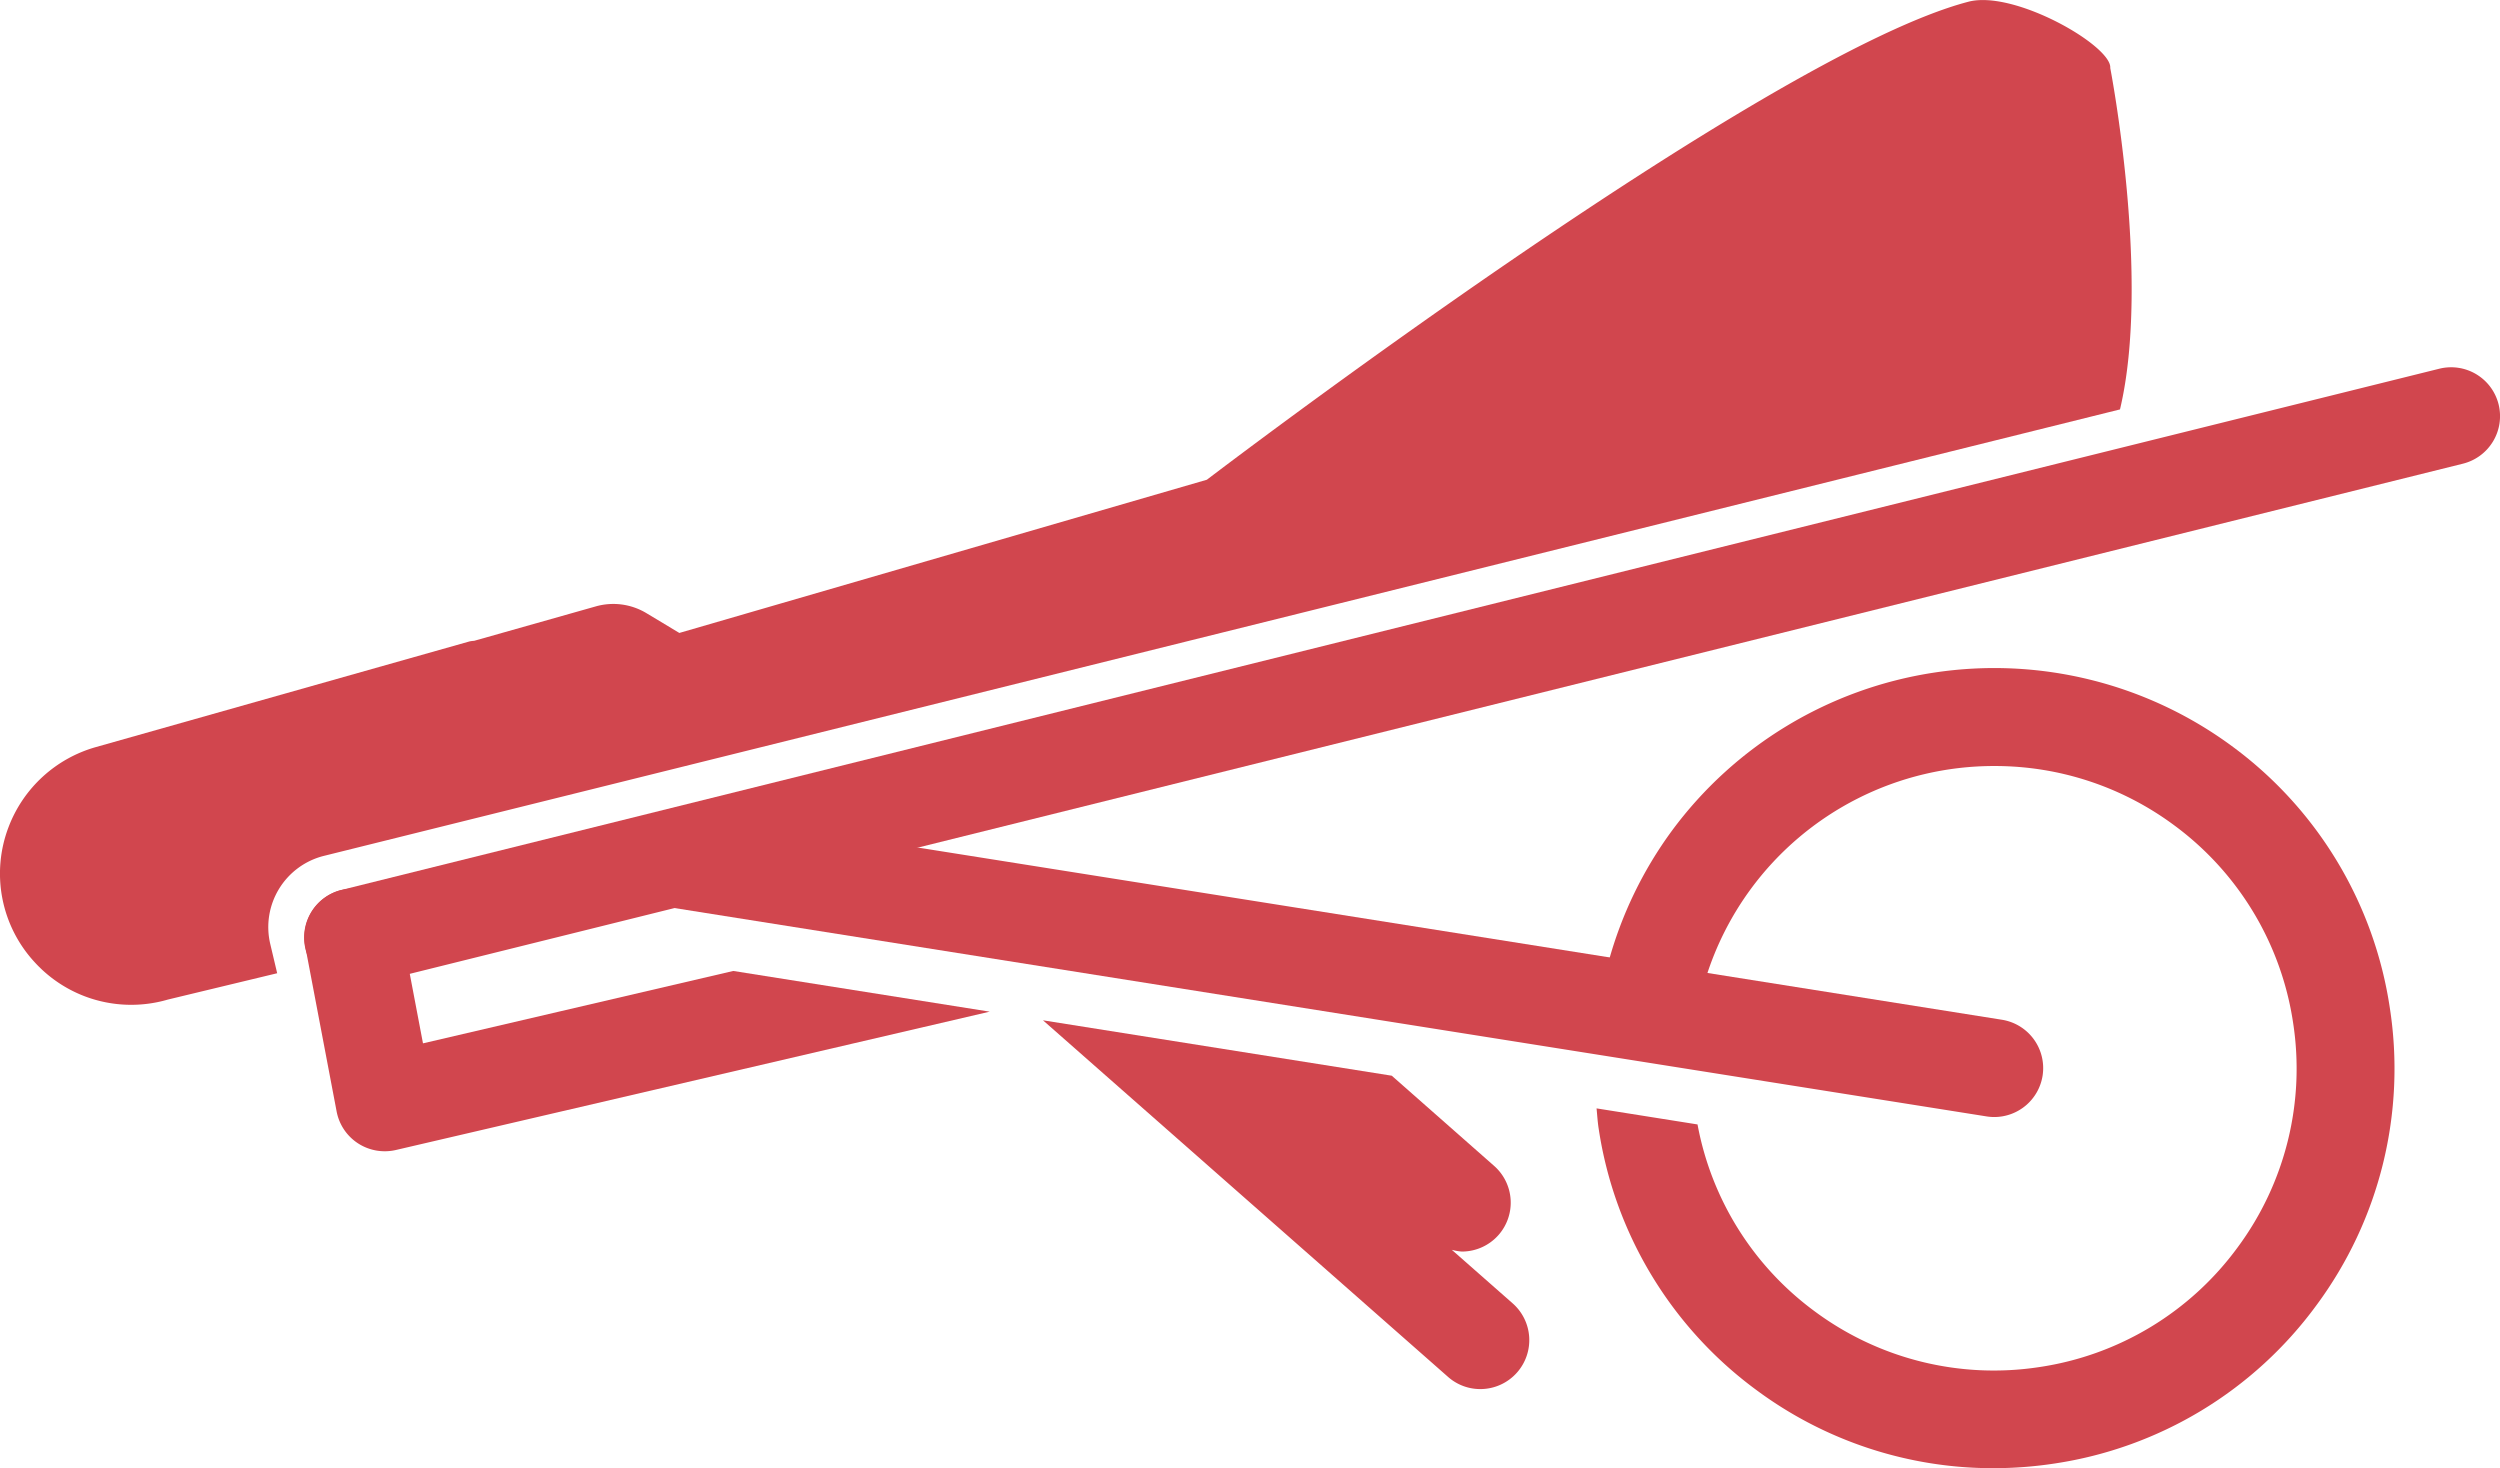
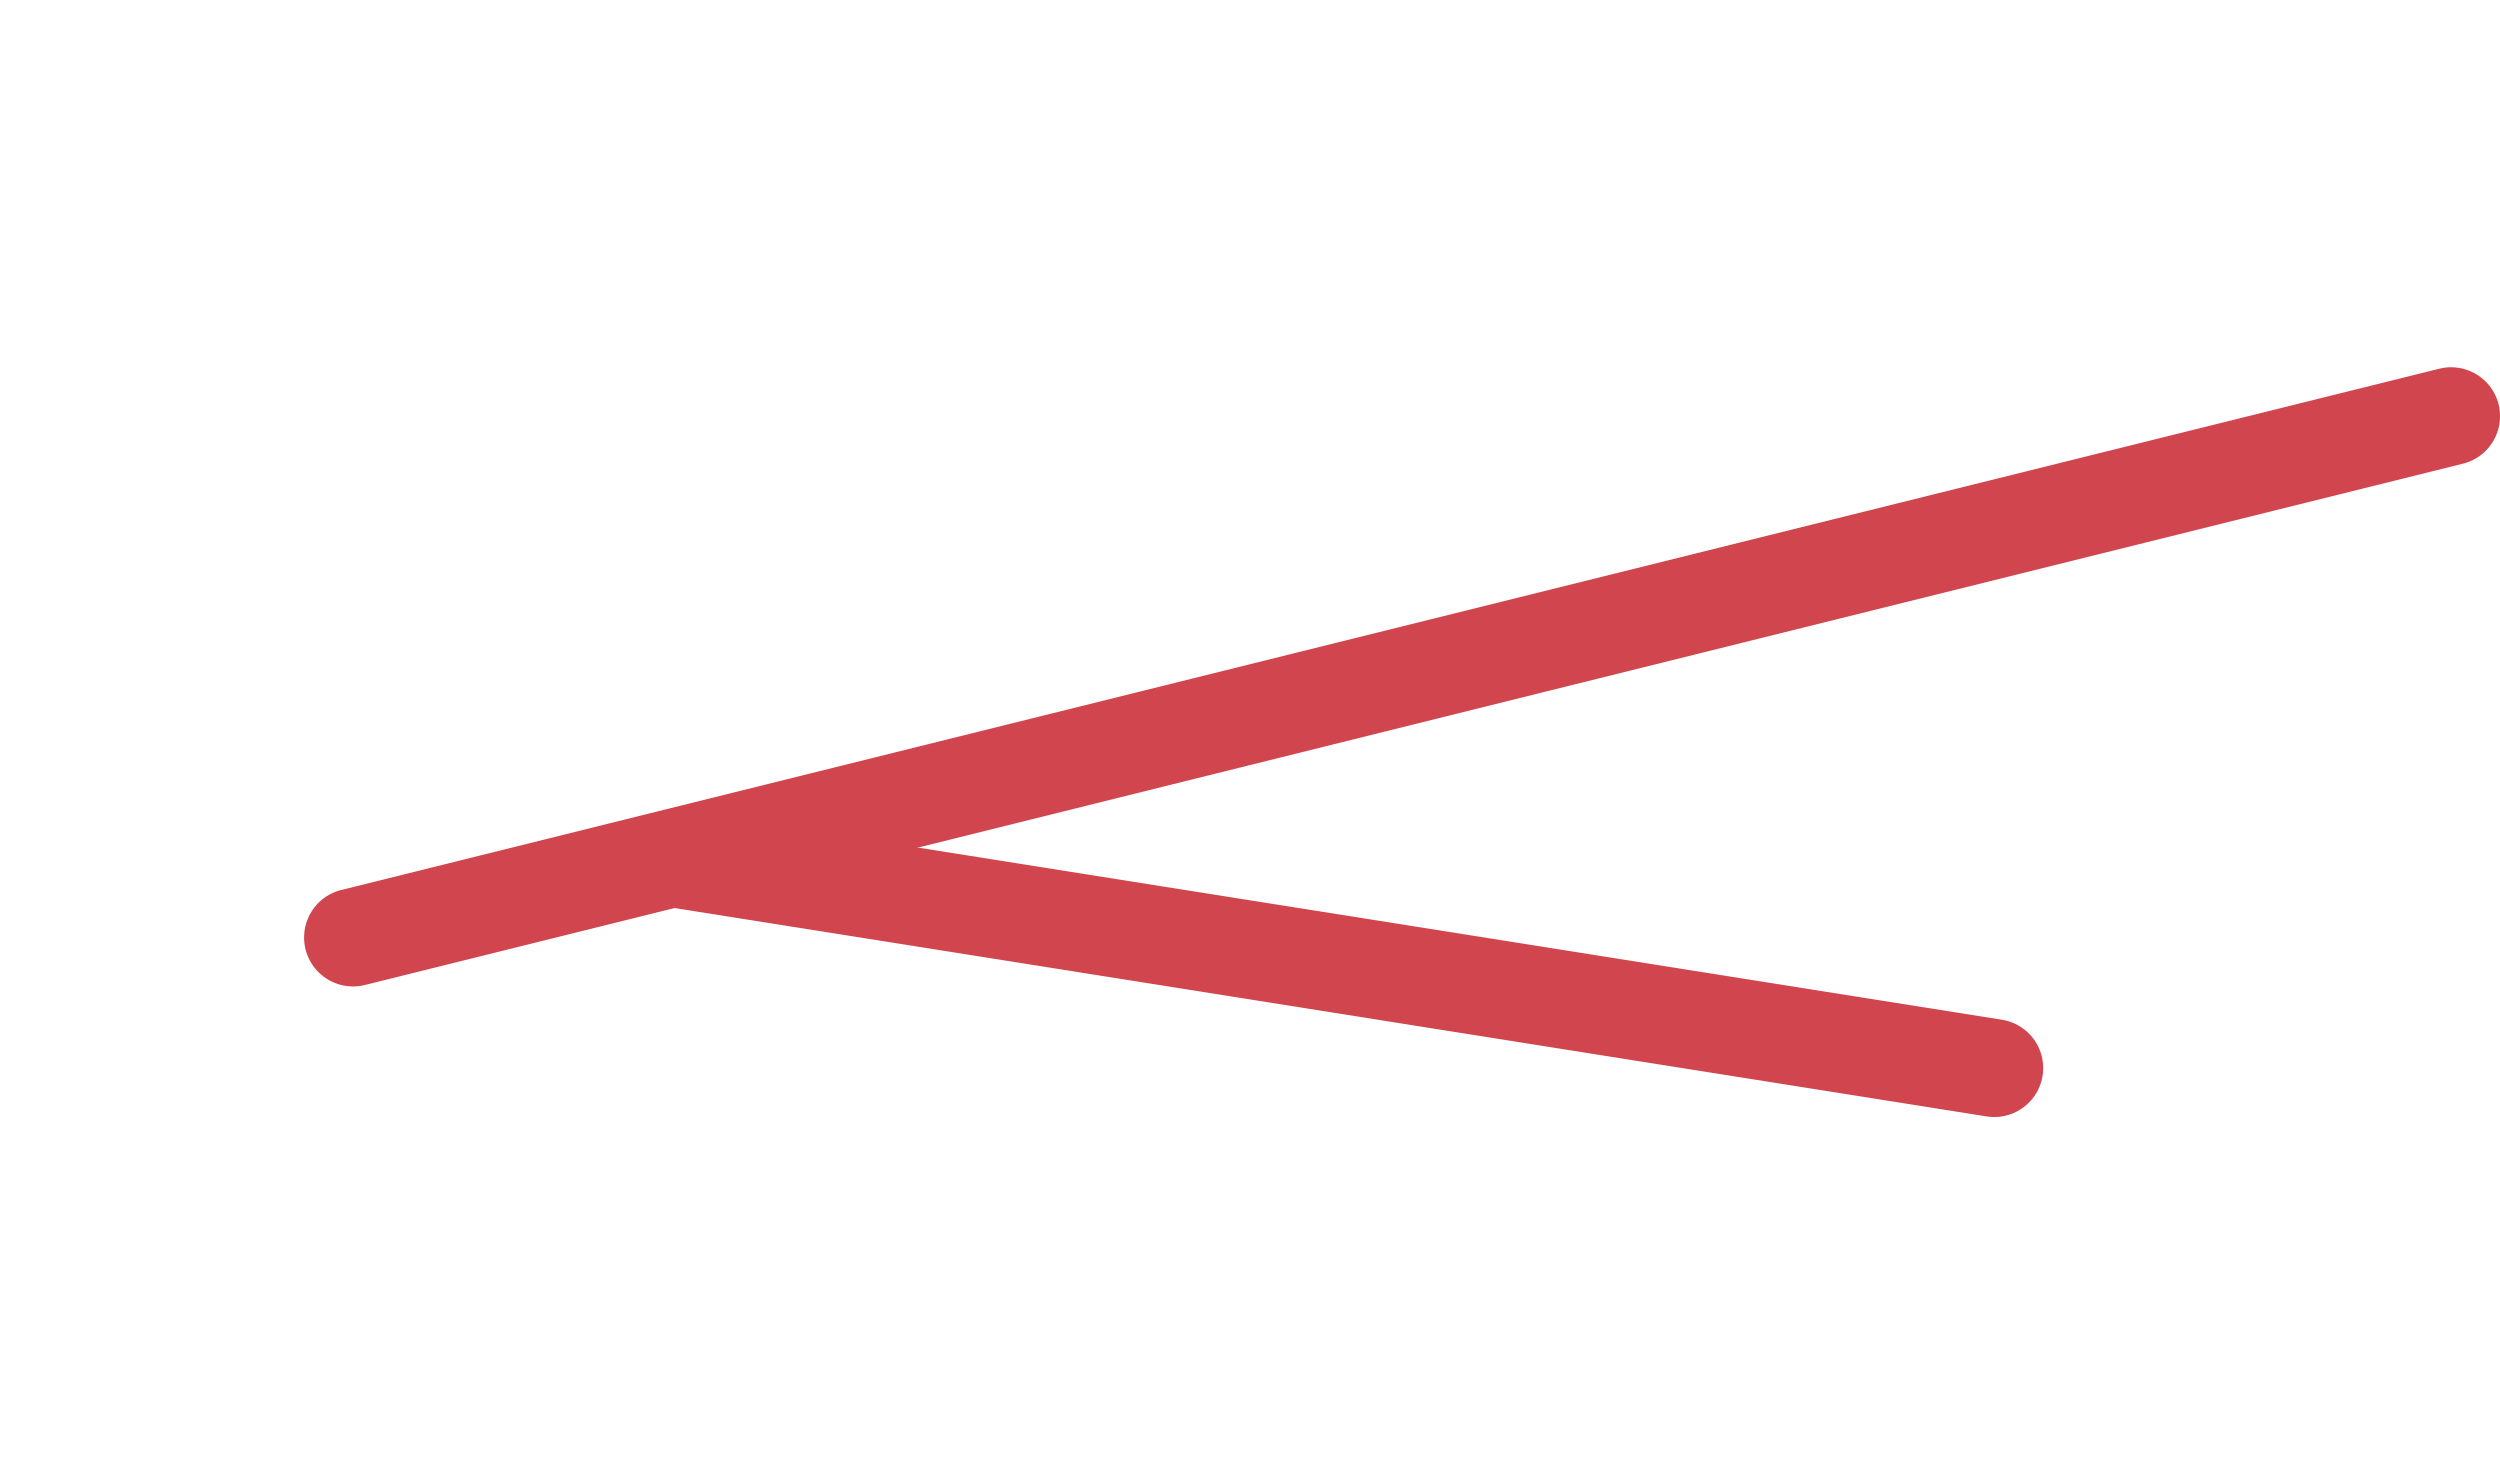
<svg xmlns="http://www.w3.org/2000/svg" id="Group_1035" data-name="Group 1035" width="48.282" height="28.358" viewBox="0 0 48.282 28.358">
  <style type="text/css">
	.st0{fill:#D1464E;}
</style>
-   <path id="Path_307" data-name="Path 307" d="M29.776-691.6a1.418,1.418,0,0,1,1.038-1.7L65.5-701.922c.6-2.524-.188-6.594-.188-6.594.036-.424-1.85-1.512-2.738-1.28-3.967,1.035-14.709,9.232-14.709,9.232l-10.188,2.959-.632-.38a1.239,1.239,0,0,0-.981-.133l-2.35.665a.589.589,0,0,0-.091.012L26.406-695.4a2.544,2.544,0,0,0-1.684,1.545,2.521,2.521,0,0,0,.51,2.615,2.53,2.53,0,0,0,.969.655,2.527,2.527,0,0,0,1.6.06l2.109-.508Z" transform="translate(-24.557 709.829)" class="st0" />
  <g id="Group_865" data-name="Group 865" transform="translate(5.873 12.902)">
-     <path id="Path_308" data-name="Path 308" d="M93.517-680.821a7.678,7.678,0,0,0-3.06-5.062,7.739,7.739,0,0,0-10.806,1.644,7.721,7.721,0,0,0-1.221,2.524l1.883.3a5.831,5.831,0,0,1,.862-1.7,5.829,5.829,0,0,1,4.709-2.376,5.807,5.807,0,0,1,3.453,1.133,5.8,5.8,0,0,1,2.312,3.824,5.8,5.8,0,0,1-1.07,4.338,5.8,5.8,0,0,1-3.824,2.312,5.807,5.807,0,0,1-4.338-1.07,5.789,5.789,0,0,1-2.27-3.615l-1.95-.31c.013.129.02.257.04.386a7.678,7.678,0,0,0,3.06,5.063,7.669,7.669,0,0,0,4.564,1.5,7.851,7.851,0,0,0,1.179-.09,7.676,7.676,0,0,0,5.062-3.06A7.675,7.675,0,0,0,93.517-680.821Z" transform="translate(-53.236 687.383)" class="st0" />
-     <path id="Path_309" data-name="Path 309" d="M67.421-668.662a.938.938,0,0,0,.624.236.944.944,0,0,0,.71-.321.945.945,0,0,0-.085-1.334l-1.176-1.035a.983.983,0,0,0,.194.034.944.944,0,0,0,.709-.32.946.946,0,0,0-.085-1.334l-1.977-1.742-6.736-1.07Z" transform="translate(-45.329 682.351)" class="st0" />
-     <path id="Path_310" data-name="Path 310" d="M37.07-676.986l-.422-2.221a.943.943,0,0,0-1.1-.752.945.945,0,0,0-.752,1.1l.606,3.188a.944.944,0,0,0,.413.616.949.949,0,0,0,.73.129l11.47-2.672-4.952-.786Z" transform="translate(-34.774 684.234)" class="st0" />
-   </g>
+     </g>
  <g id="Group_866" data-name="Group 866" transform="translate(5.873 7.092)">
    <path id="Path_311" data-name="Path 311" d="M35.718-685.533a.946.946,0,0,1-.917-.717.946.946,0,0,1,.69-1.146L76.01-697.463a.945.945,0,0,1,1.145.689.946.946,0,0,1-.689,1.145L35.947-685.561A.941.941,0,0,1,35.718-685.533Z" transform="translate(-34.773 697.492)" class="st0" />
  </g>
  <g id="Group_867" data-name="Group 867" transform="translate(12.116 15.64)">
    <path id="Path_312" data-name="Path 312" d="M72.034-676.688a.954.954,0,0,1-.149-.012l-25.453-4.042a.946.946,0,0,1-.785-1.082.947.947,0,0,1,1.082-.786l25.452,4.043a.946.946,0,0,1,.786,1.082A.946.946,0,0,1,72.034-676.688Z" transform="translate(-45.635 682.621)" class="st0" />
  </g>
</svg>